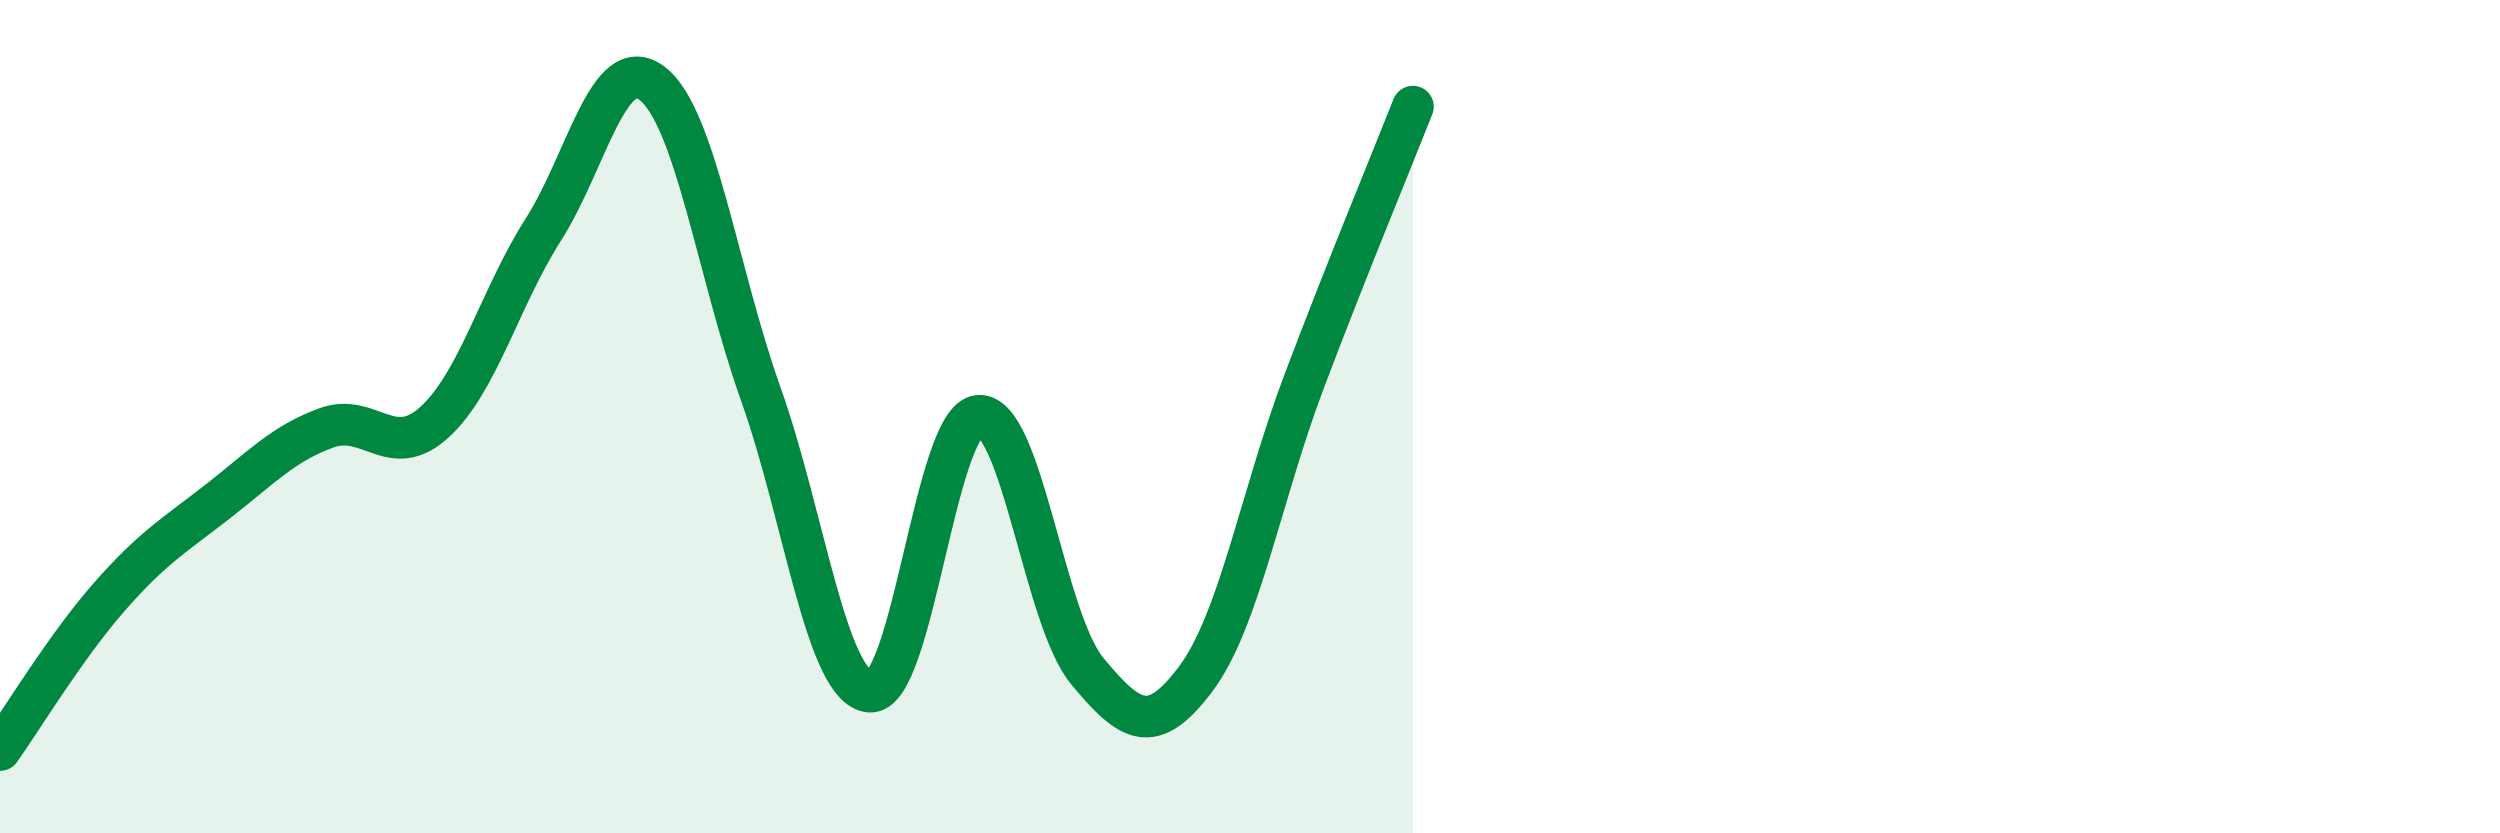
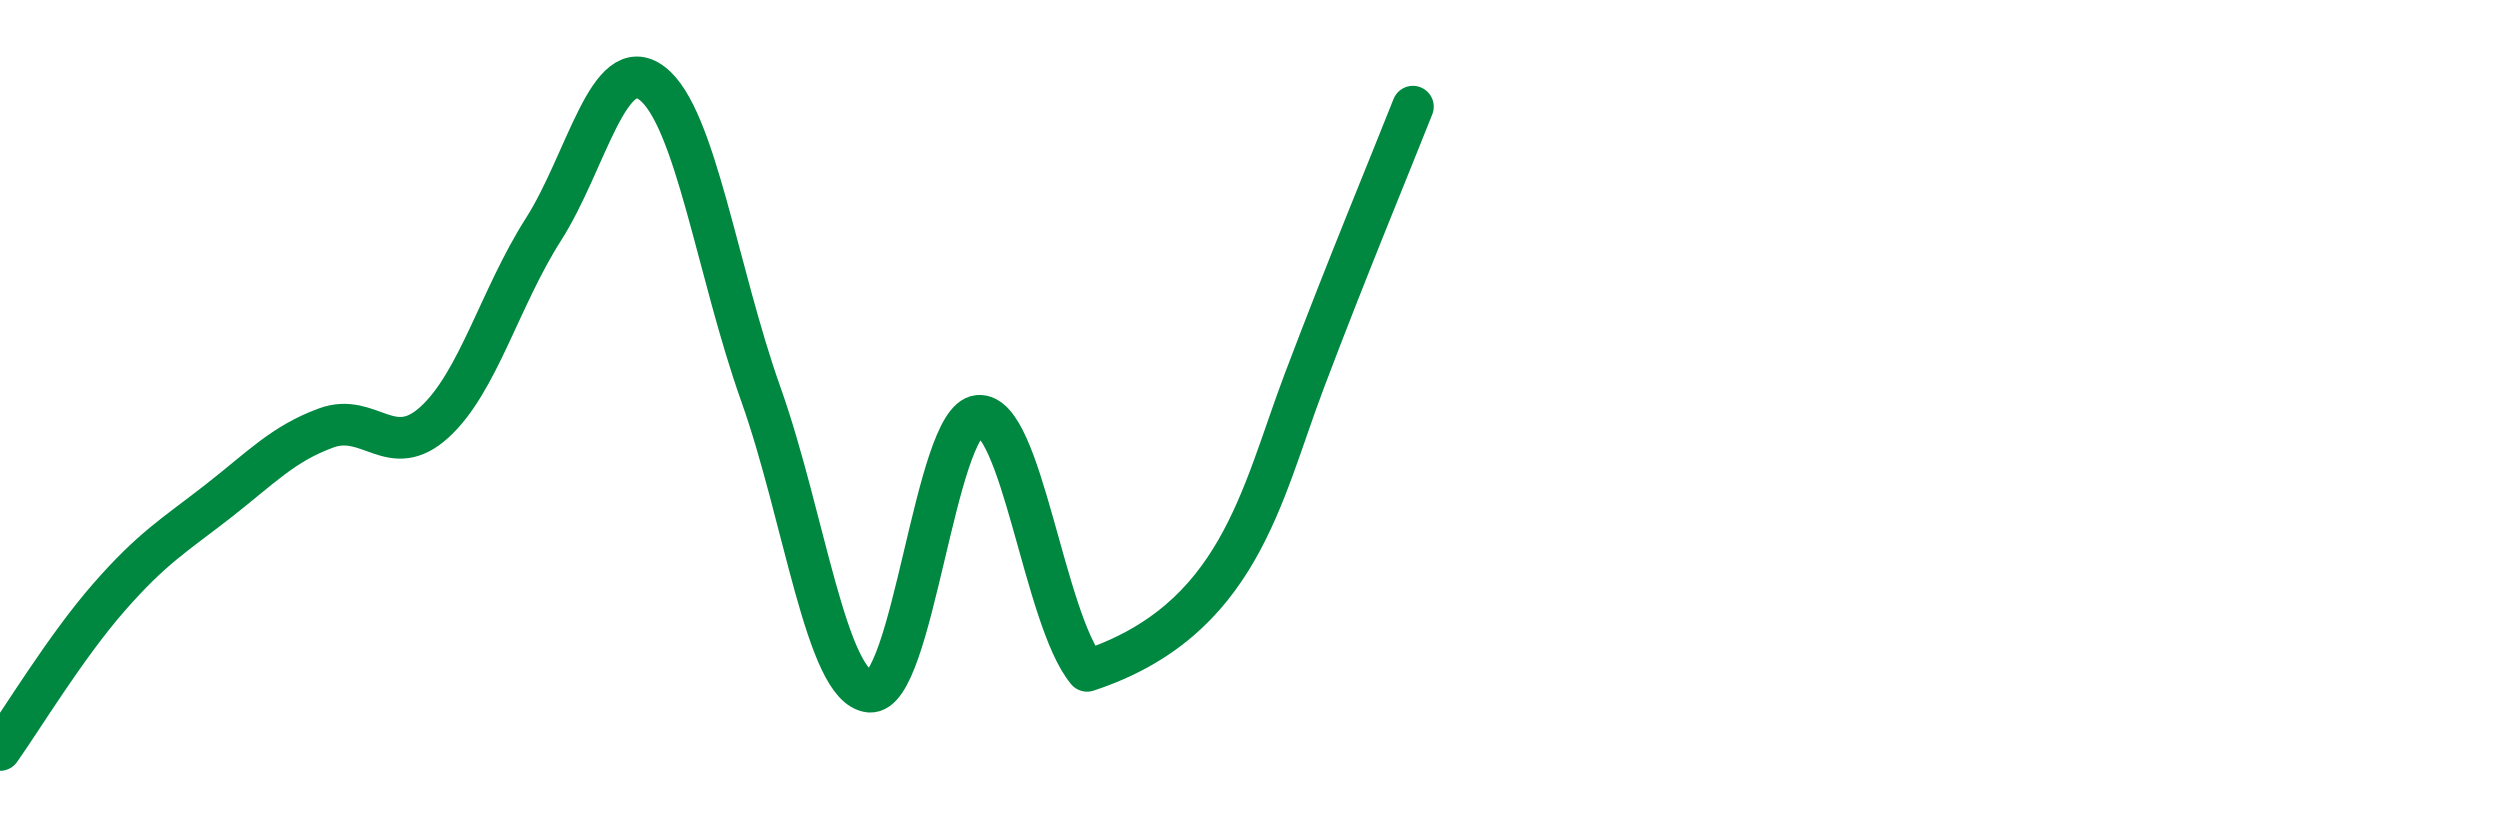
<svg xmlns="http://www.w3.org/2000/svg" width="60" height="20" viewBox="0 0 60 20">
-   <path d="M 0,18 C 0.52,17.27 1.57,15.53 2.61,14.34 C 3.65,13.15 4.18,12.85 5.22,12.04 C 6.26,11.23 6.79,10.65 7.83,10.27 C 8.87,9.89 9.39,11.08 10.43,10.13 C 11.47,9.18 12,7.14 13.04,5.51 C 14.08,3.88 14.61,1.21 15.65,2 C 16.69,2.79 17.22,6.54 18.26,9.46 C 19.3,12.38 19.83,16.5 20.87,16.6 C 21.91,16.7 22.44,10.08 23.48,9.98 C 24.52,9.88 25.05,14.84 26.09,16.1 C 27.13,17.36 27.66,17.68 28.7,16.29 C 29.74,14.9 30.26,11.9 31.3,9.15 C 32.34,6.4 33.39,3.88 33.91,2.56L33.91 20L0 20Z" fill="#008740" opacity="0.1" stroke-linecap="round" stroke-linejoin="round" />
-   <path d="M 0,18 C 0.52,17.27 1.57,15.53 2.61,14.34 C 3.65,13.15 4.18,12.85 5.22,12.04 C 6.26,11.23 6.79,10.65 7.83,10.27 C 8.87,9.89 9.39,11.08 10.43,10.13 C 11.47,9.18 12,7.14 13.04,5.51 C 14.08,3.88 14.61,1.21 15.65,2 C 16.69,2.79 17.22,6.54 18.26,9.46 C 19.3,12.38 19.83,16.5 20.87,16.6 C 21.91,16.7 22.44,10.08 23.48,9.98 C 24.52,9.88 25.05,14.84 26.09,16.1 C 27.13,17.36 27.66,17.68 28.7,16.29 C 29.74,14.9 30.26,11.9 31.3,9.15 C 32.34,6.4 33.39,3.88 33.91,2.56" stroke="#008740" stroke-width="1" fill="none" stroke-linecap="round" stroke-linejoin="round" />
+   <path d="M 0,18 C 0.52,17.27 1.57,15.53 2.61,14.34 C 3.65,13.15 4.18,12.85 5.22,12.04 C 6.26,11.23 6.79,10.65 7.83,10.27 C 8.87,9.89 9.39,11.08 10.43,10.13 C 11.47,9.18 12,7.14 13.04,5.51 C 14.08,3.88 14.61,1.21 15.65,2 C 16.69,2.79 17.22,6.54 18.26,9.46 C 19.3,12.38 19.83,16.5 20.87,16.6 C 21.91,16.7 22.44,10.08 23.48,9.98 C 24.52,9.88 25.05,14.84 26.09,16.1 C 29.74,14.9 30.26,11.9 31.3,9.15 C 32.34,6.4 33.39,3.88 33.91,2.56" stroke="#008740" stroke-width="1" fill="none" stroke-linecap="round" stroke-linejoin="round" />
</svg>